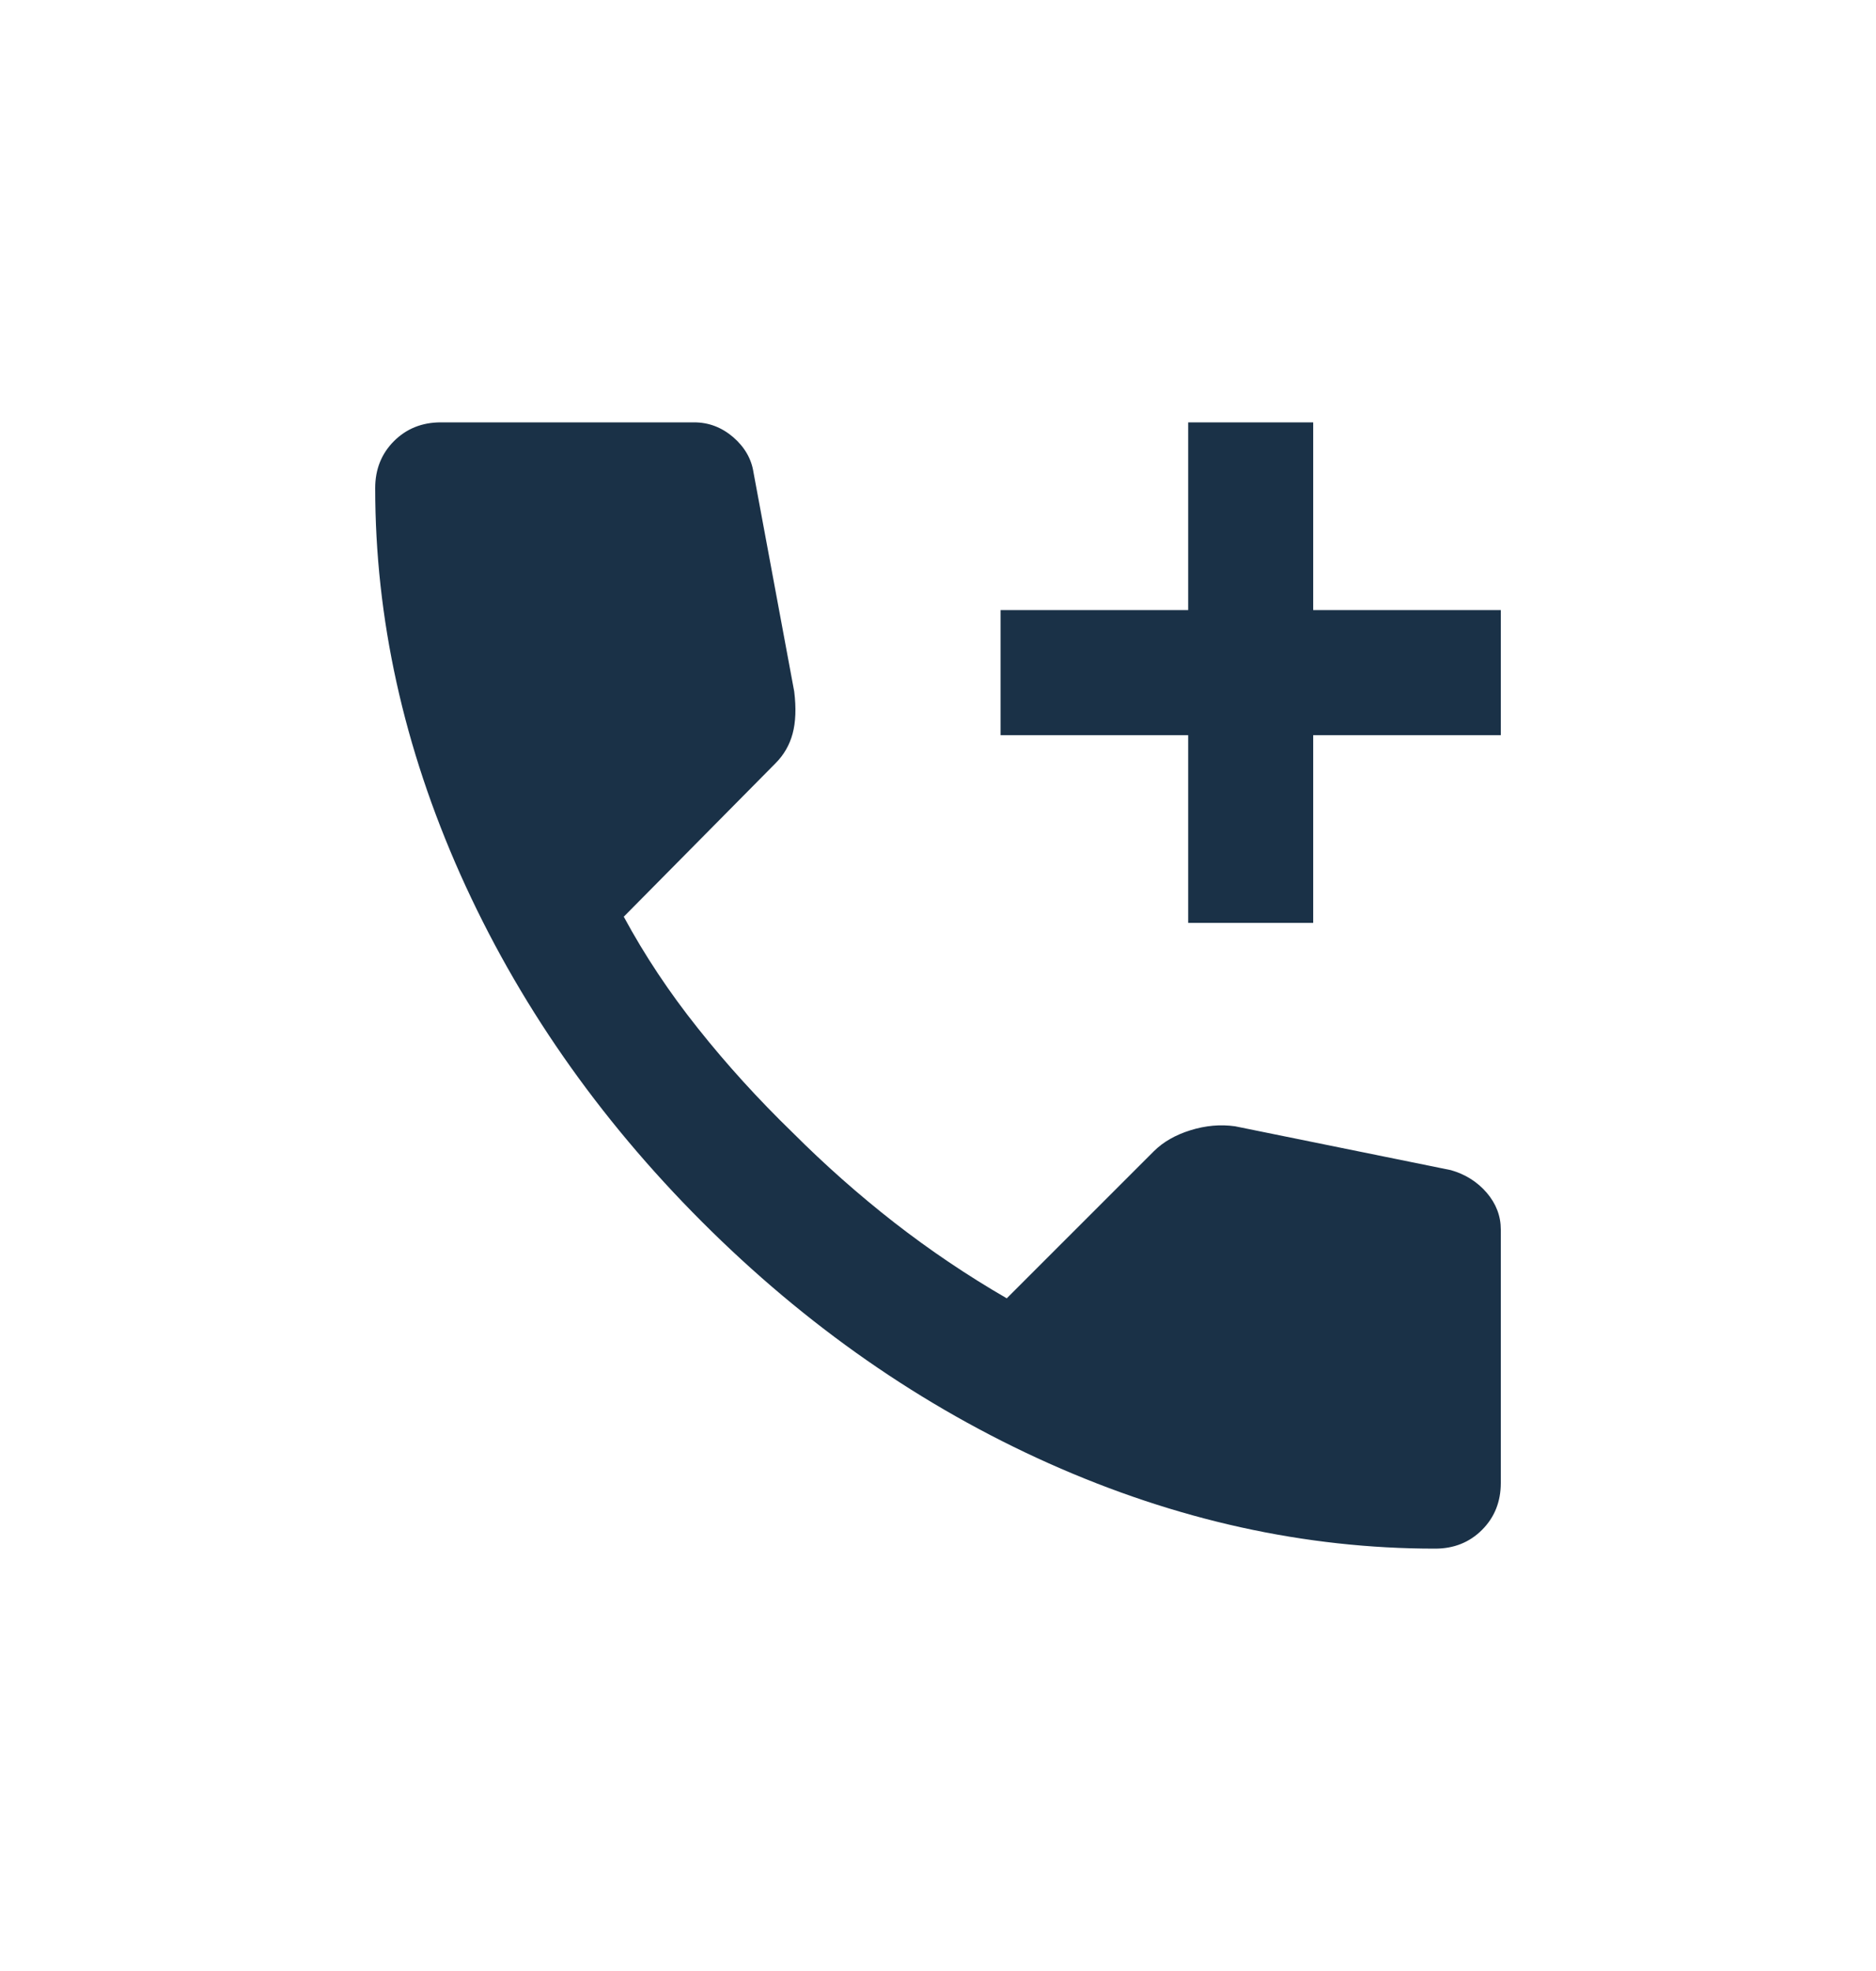
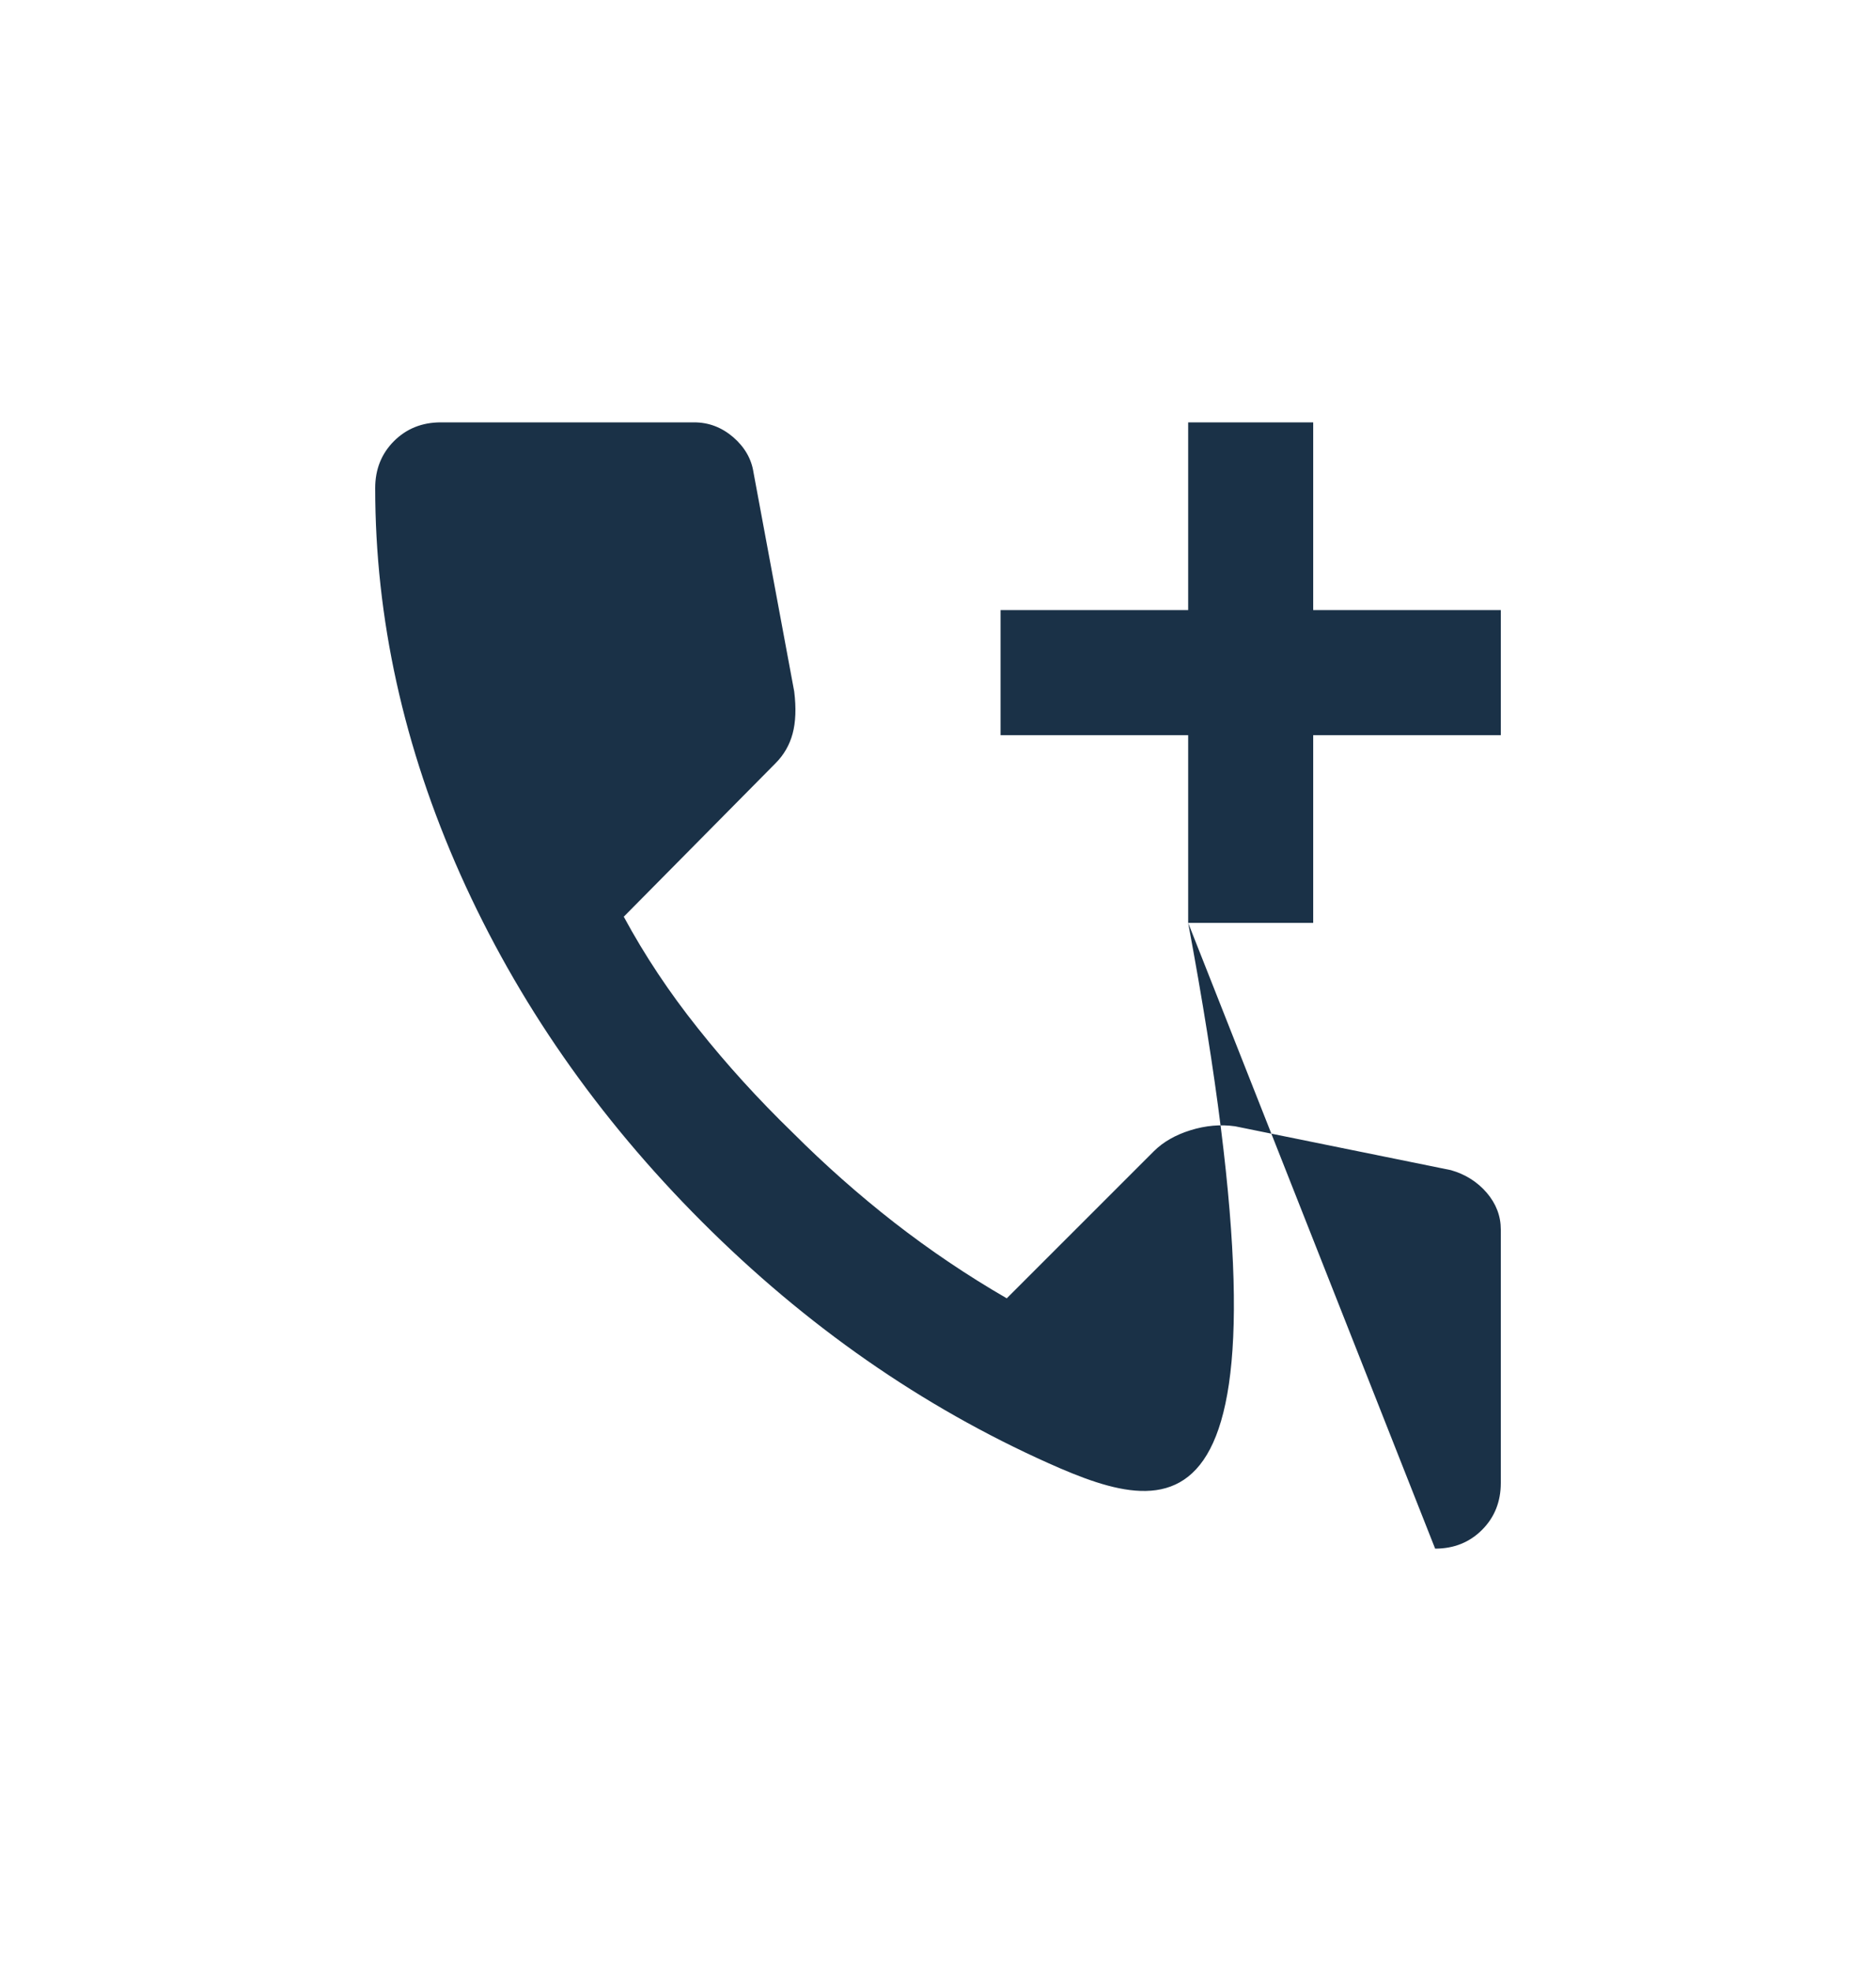
<svg xmlns="http://www.w3.org/2000/svg" width="20" height="21" viewBox="0 0 20 21" fill="none">
-   <path d="M12.667 9.833V7.833H10.667V6.5H12.667V4.5H14V6.5H16V7.833H14V9.833H12.667ZM15.3 16.5C13.911 16.5 12.539 16.197 11.183 15.592C9.828 14.986 8.594 14.128 7.483 13.017C6.372 11.906 5.514 10.672 4.908 9.317C4.303 7.961 4 6.589 4 5.2C4 5 4.067 4.833 4.2 4.7C4.333 4.567 4.5 4.5 4.7 4.5H7.4C7.556 4.5 7.694 4.553 7.817 4.658C7.939 4.764 8.011 4.889 8.033 5.033L8.467 7.367C8.489 7.544 8.483 7.694 8.45 7.817C8.417 7.939 8.356 8.044 8.267 8.133L6.65 9.767C6.872 10.178 7.136 10.575 7.442 10.958C7.747 11.342 8.083 11.711 8.45 12.067C8.794 12.411 9.156 12.731 9.533 13.025C9.911 13.319 10.311 13.589 10.733 13.833L12.3 12.267C12.4 12.167 12.531 12.092 12.692 12.042C12.853 11.992 13.011 11.978 13.167 12L15.467 12.467C15.622 12.511 15.75 12.592 15.85 12.708C15.95 12.825 16 12.956 16 13.1V15.8C16 16 15.933 16.167 15.8 16.3C15.667 16.433 15.5 16.5 15.3 16.5Z" fill="#1A3147" />
+   <path d="M12.667 9.833V7.833H10.667V6.5H12.667V4.5H14V6.5H16V7.833H14V9.833H12.667ZC13.911 16.5 12.539 16.197 11.183 15.592C9.828 14.986 8.594 14.128 7.483 13.017C6.372 11.906 5.514 10.672 4.908 9.317C4.303 7.961 4 6.589 4 5.2C4 5 4.067 4.833 4.2 4.7C4.333 4.567 4.5 4.5 4.7 4.5H7.4C7.556 4.5 7.694 4.553 7.817 4.658C7.939 4.764 8.011 4.889 8.033 5.033L8.467 7.367C8.489 7.544 8.483 7.694 8.45 7.817C8.417 7.939 8.356 8.044 8.267 8.133L6.65 9.767C6.872 10.178 7.136 10.575 7.442 10.958C7.747 11.342 8.083 11.711 8.45 12.067C8.794 12.411 9.156 12.731 9.533 13.025C9.911 13.319 10.311 13.589 10.733 13.833L12.3 12.267C12.4 12.167 12.531 12.092 12.692 12.042C12.853 11.992 13.011 11.978 13.167 12L15.467 12.467C15.622 12.511 15.75 12.592 15.85 12.708C15.95 12.825 16 12.956 16 13.1V15.8C16 16 15.933 16.167 15.8 16.3C15.667 16.433 15.5 16.5 15.3 16.5Z" fill="#1A3147" />
</svg>